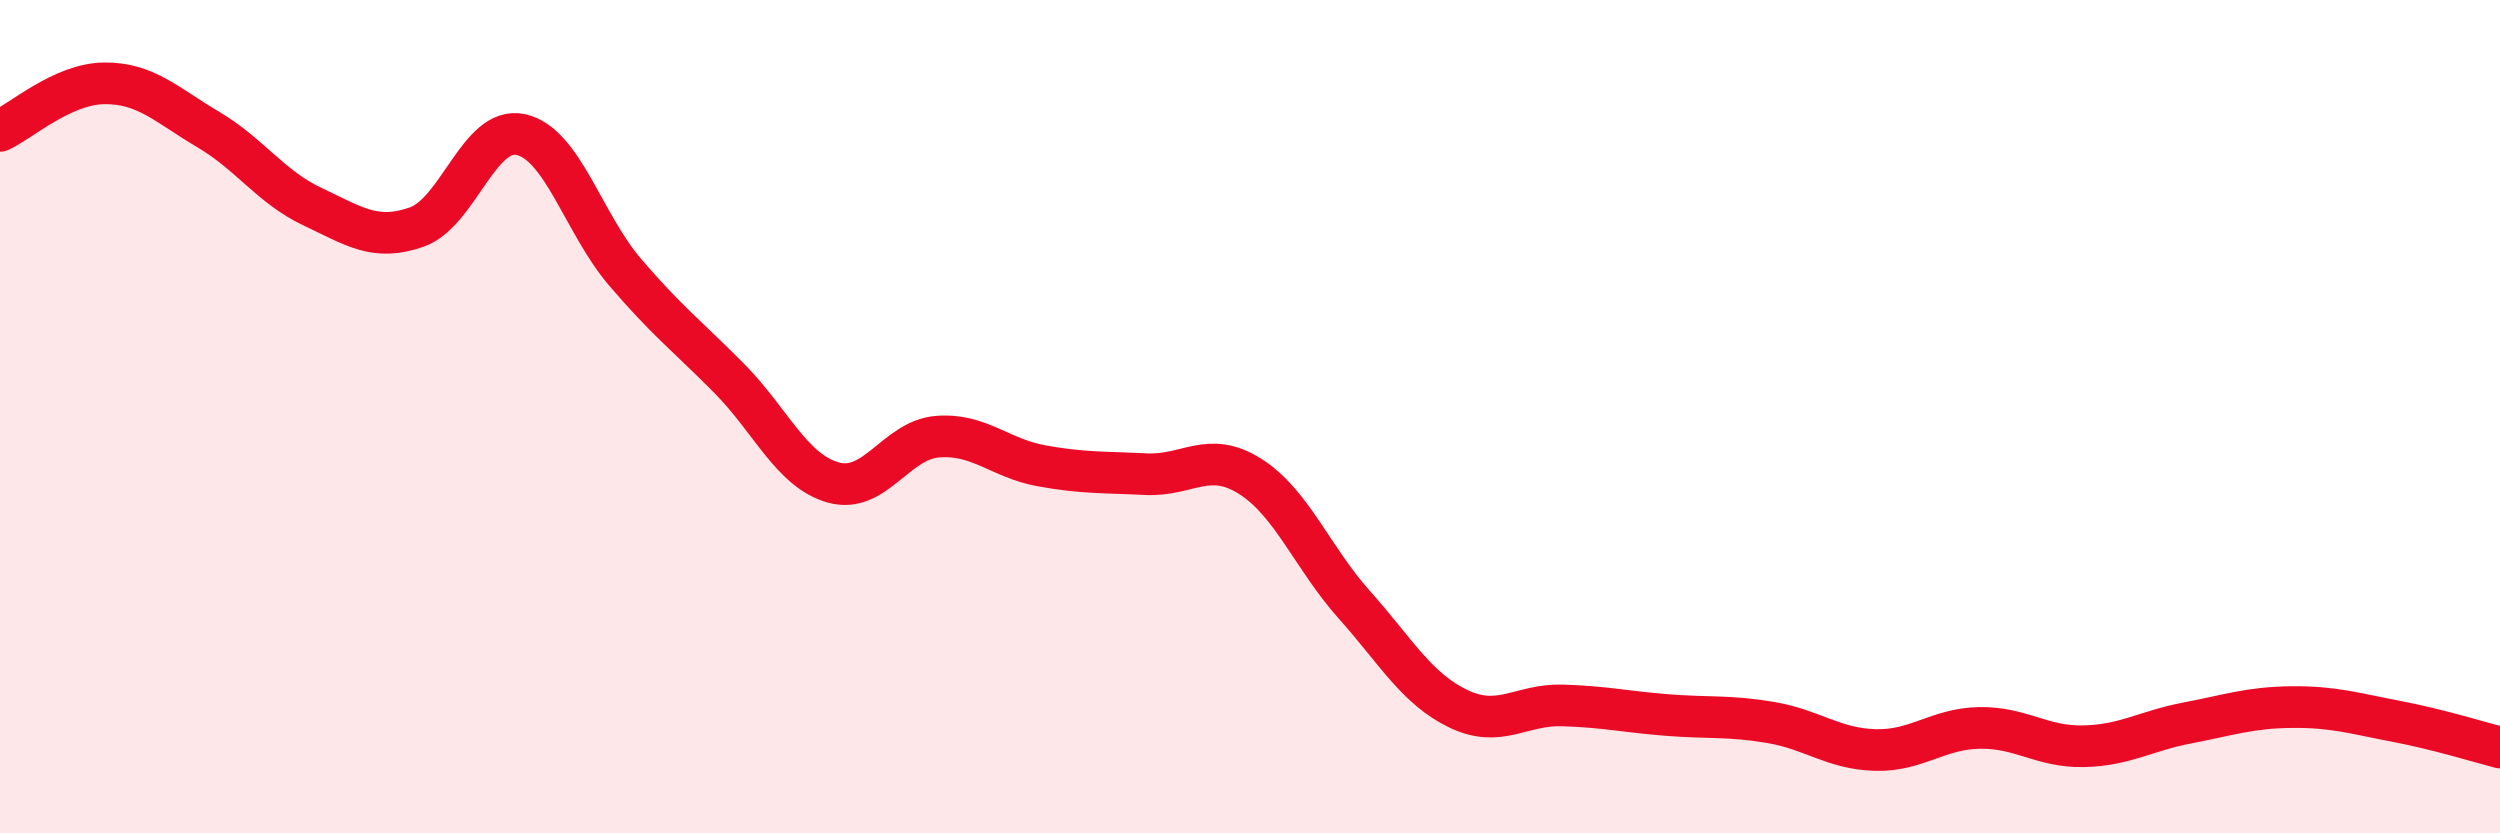
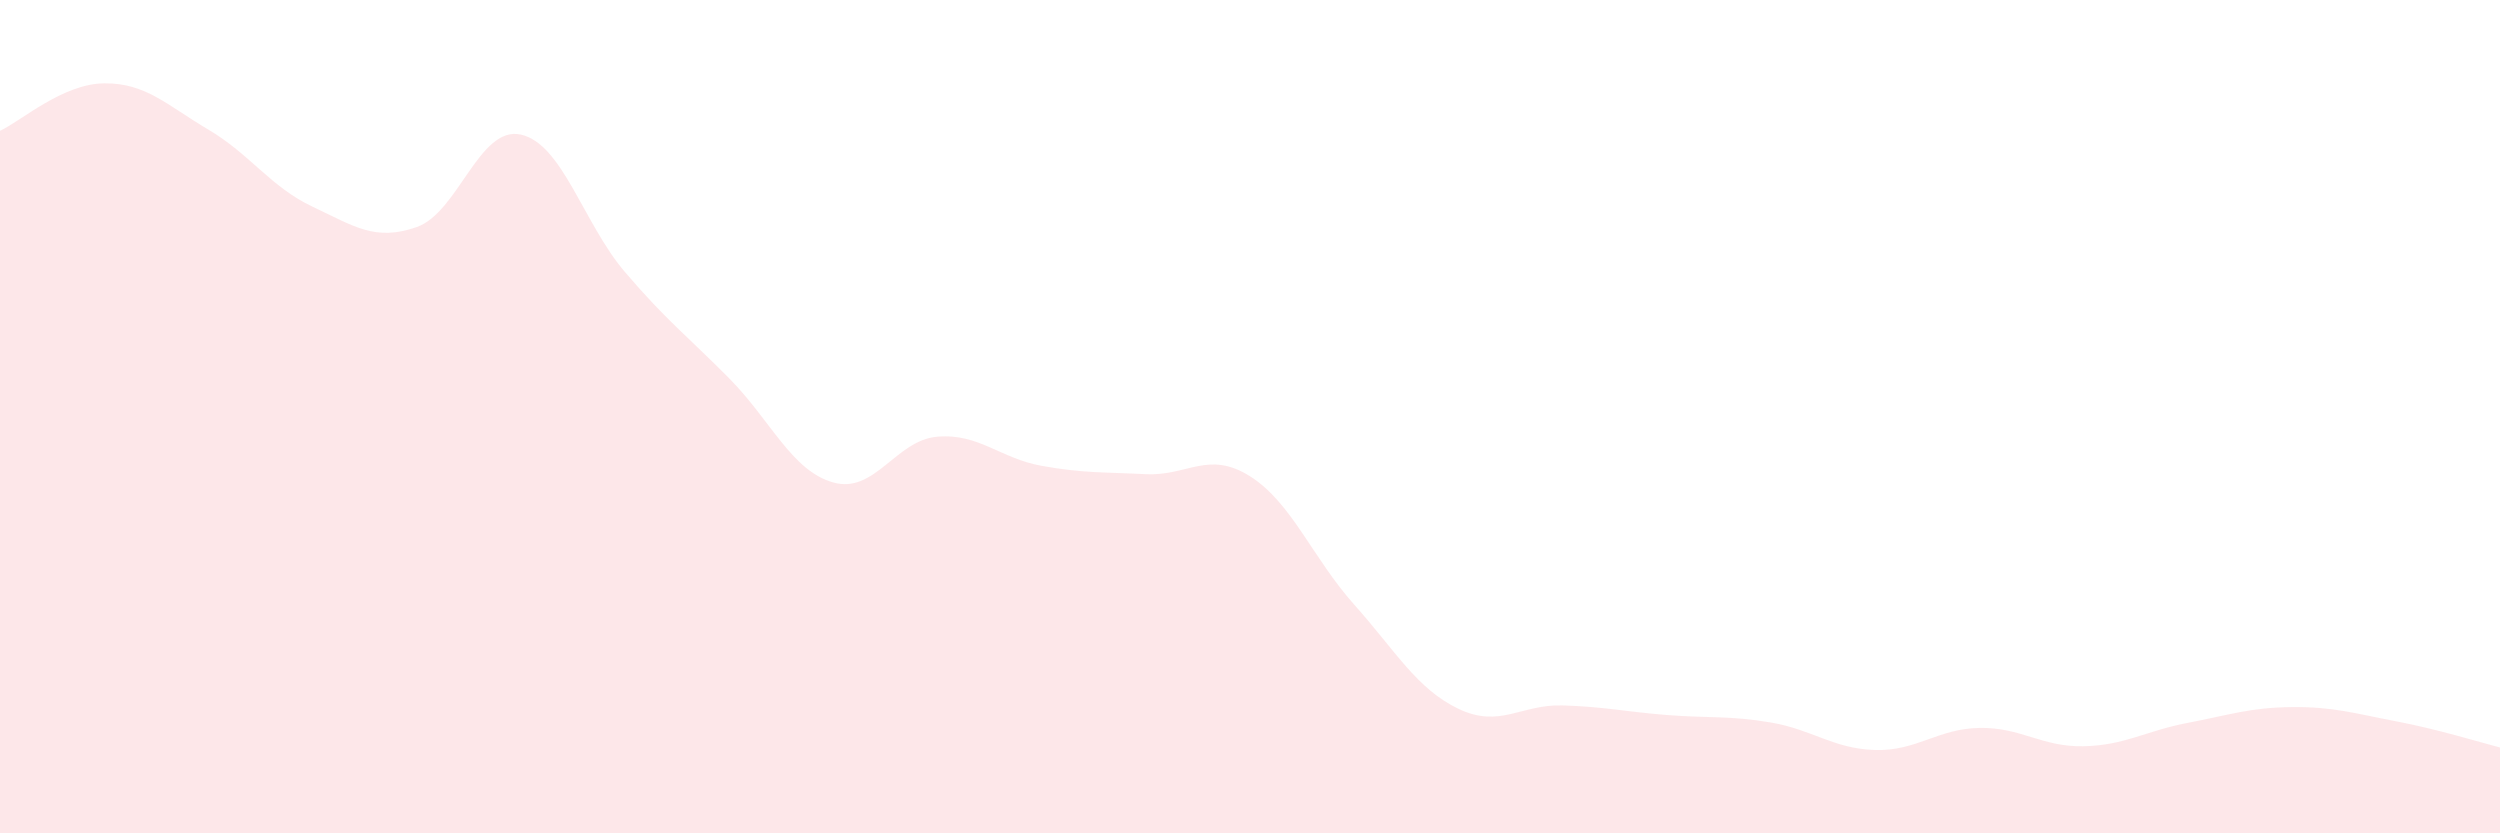
<svg xmlns="http://www.w3.org/2000/svg" width="60" height="20" viewBox="0 0 60 20">
  <path d="M 0,3.14 C 0.5,2.91 1.5,2.01 2.5,2 C 3.5,1.99 4,2.52 5,3.11 C 6,3.7 6.5,4.49 7.5,4.96 C 8.5,5.43 9,5.8 10,5.45 C 11,5.1 11.5,3.01 12.5,3.23 C 13.5,3.45 14,5.36 15,6.53 C 16,7.7 16.5,8.07 17.5,9.08 C 18.5,10.09 19,11.3 20,11.58 C 21,11.86 21.5,10.56 22.5,10.48 C 23.5,10.4 24,11 25,11.18 C 26,11.36 26.5,11.33 27.5,11.38 C 28.5,11.43 29,10.8 30,11.43 C 31,12.06 31.5,13.39 32.5,14.51 C 33.5,15.63 34,16.53 35,17.01 C 36,17.49 36.5,16.9 37.5,16.93 C 38.5,16.96 39,17.08 40,17.16 C 41,17.24 41.5,17.17 42.5,17.34 C 43.5,17.51 44,17.97 45,18 C 46,18.03 46.5,17.49 47.5,17.47 C 48.5,17.45 49,17.93 50,17.91 C 51,17.89 51.5,17.54 52.5,17.35 C 53.5,17.16 54,16.98 55,16.97 C 56,16.96 56.5,17.12 57.5,17.31 C 58.5,17.5 59.5,17.81 60,17.94L60 20L0 20Z" fill="#EB0A25" opacity="0.1" stroke-linecap="round" stroke-linejoin="round" />
-   <path d="M 0,3.14 C 0.5,2.91 1.5,2.01 2.5,2 C 3.5,1.99 4,2.52 5,3.11 C 6,3.7 6.5,4.49 7.5,4.96 C 8.5,5.43 9,5.8 10,5.45 C 11,5.1 11.5,3.01 12.5,3.23 C 13.5,3.45 14,5.36 15,6.53 C 16,7.7 16.5,8.07 17.5,9.08 C 18.5,10.09 19,11.3 20,11.58 C 21,11.86 21.5,10.56 22.5,10.48 C 23.5,10.4 24,11 25,11.18 C 26,11.36 26.5,11.33 27.5,11.38 C 28.5,11.43 29,10.8 30,11.43 C 31,12.06 31.5,13.39 32.5,14.51 C 33.5,15.63 34,16.53 35,17.01 C 36,17.49 36.5,16.9 37.5,16.93 C 38.5,16.96 39,17.08 40,17.16 C 41,17.24 41.5,17.17 42.5,17.34 C 43.5,17.51 44,17.97 45,18 C 46,18.03 46.5,17.49 47.5,17.47 C 48.5,17.45 49,17.93 50,17.91 C 51,17.89 51.5,17.54 52.5,17.35 C 53.5,17.16 54,16.98 55,16.97 C 56,16.96 56.5,17.12 57.5,17.31 C 58.5,17.5 59.5,17.81 60,17.94" stroke="#EB0A25" stroke-width="1" fill="none" stroke-linecap="round" stroke-linejoin="round" />
</svg>